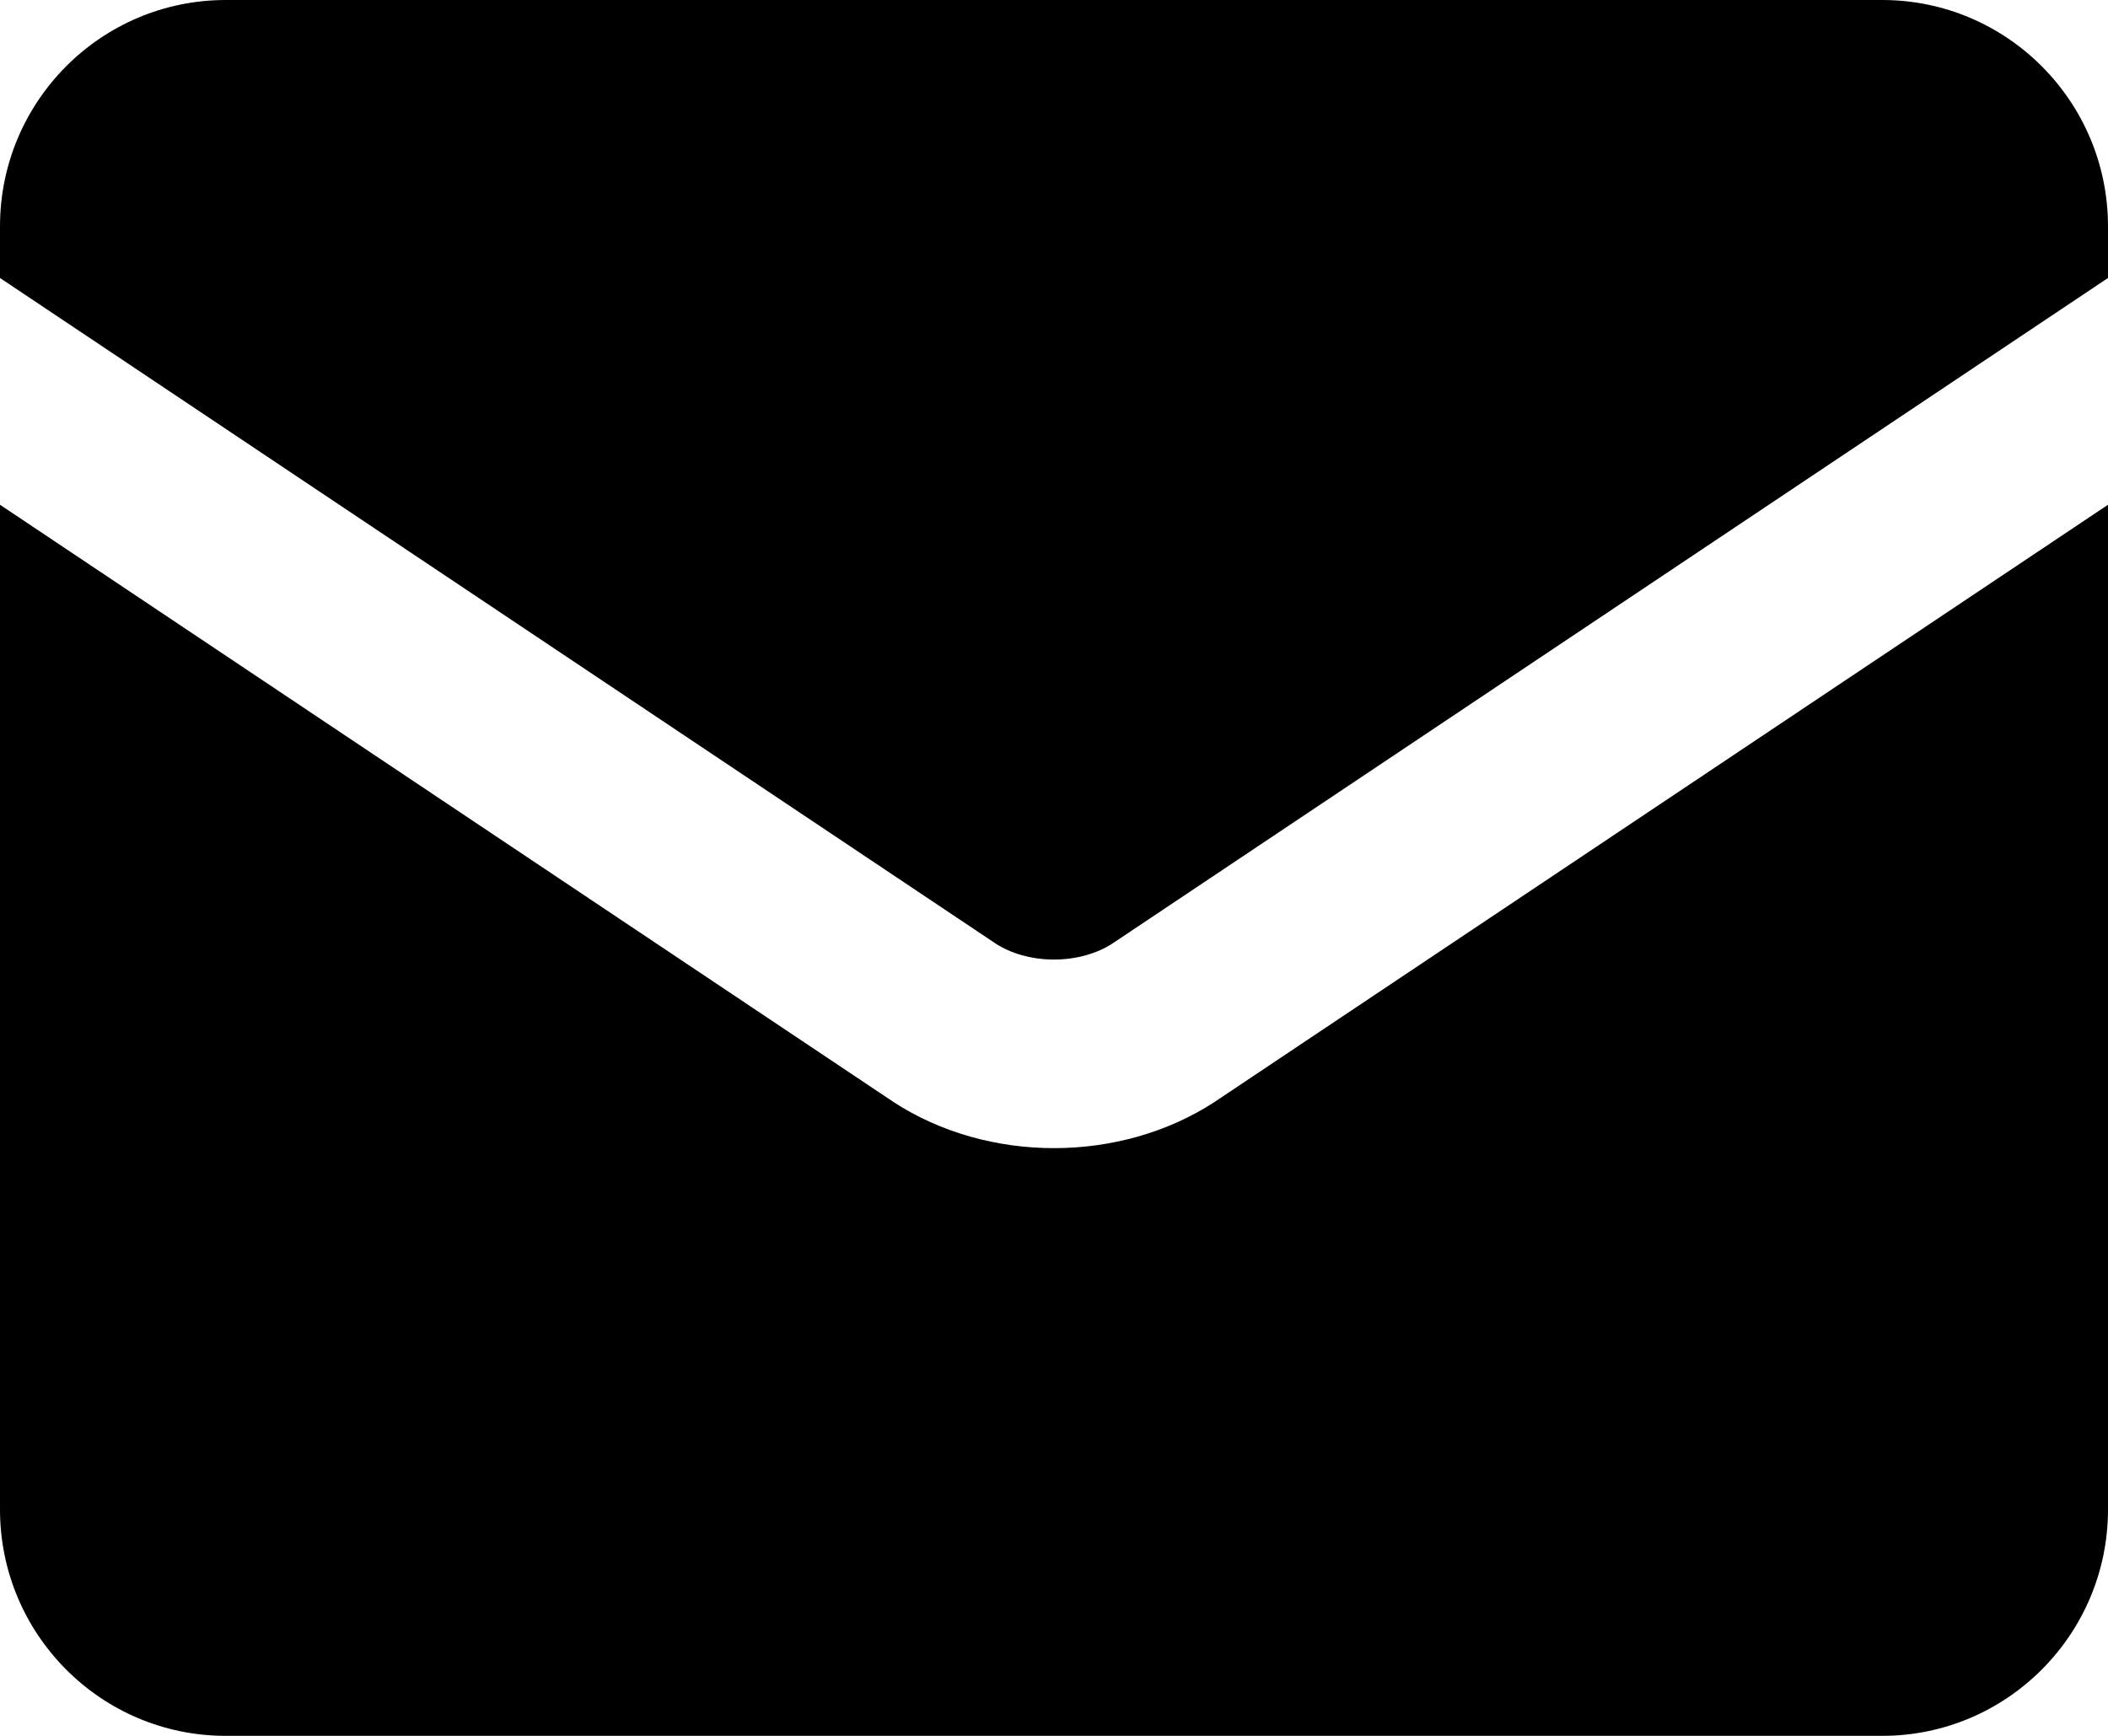
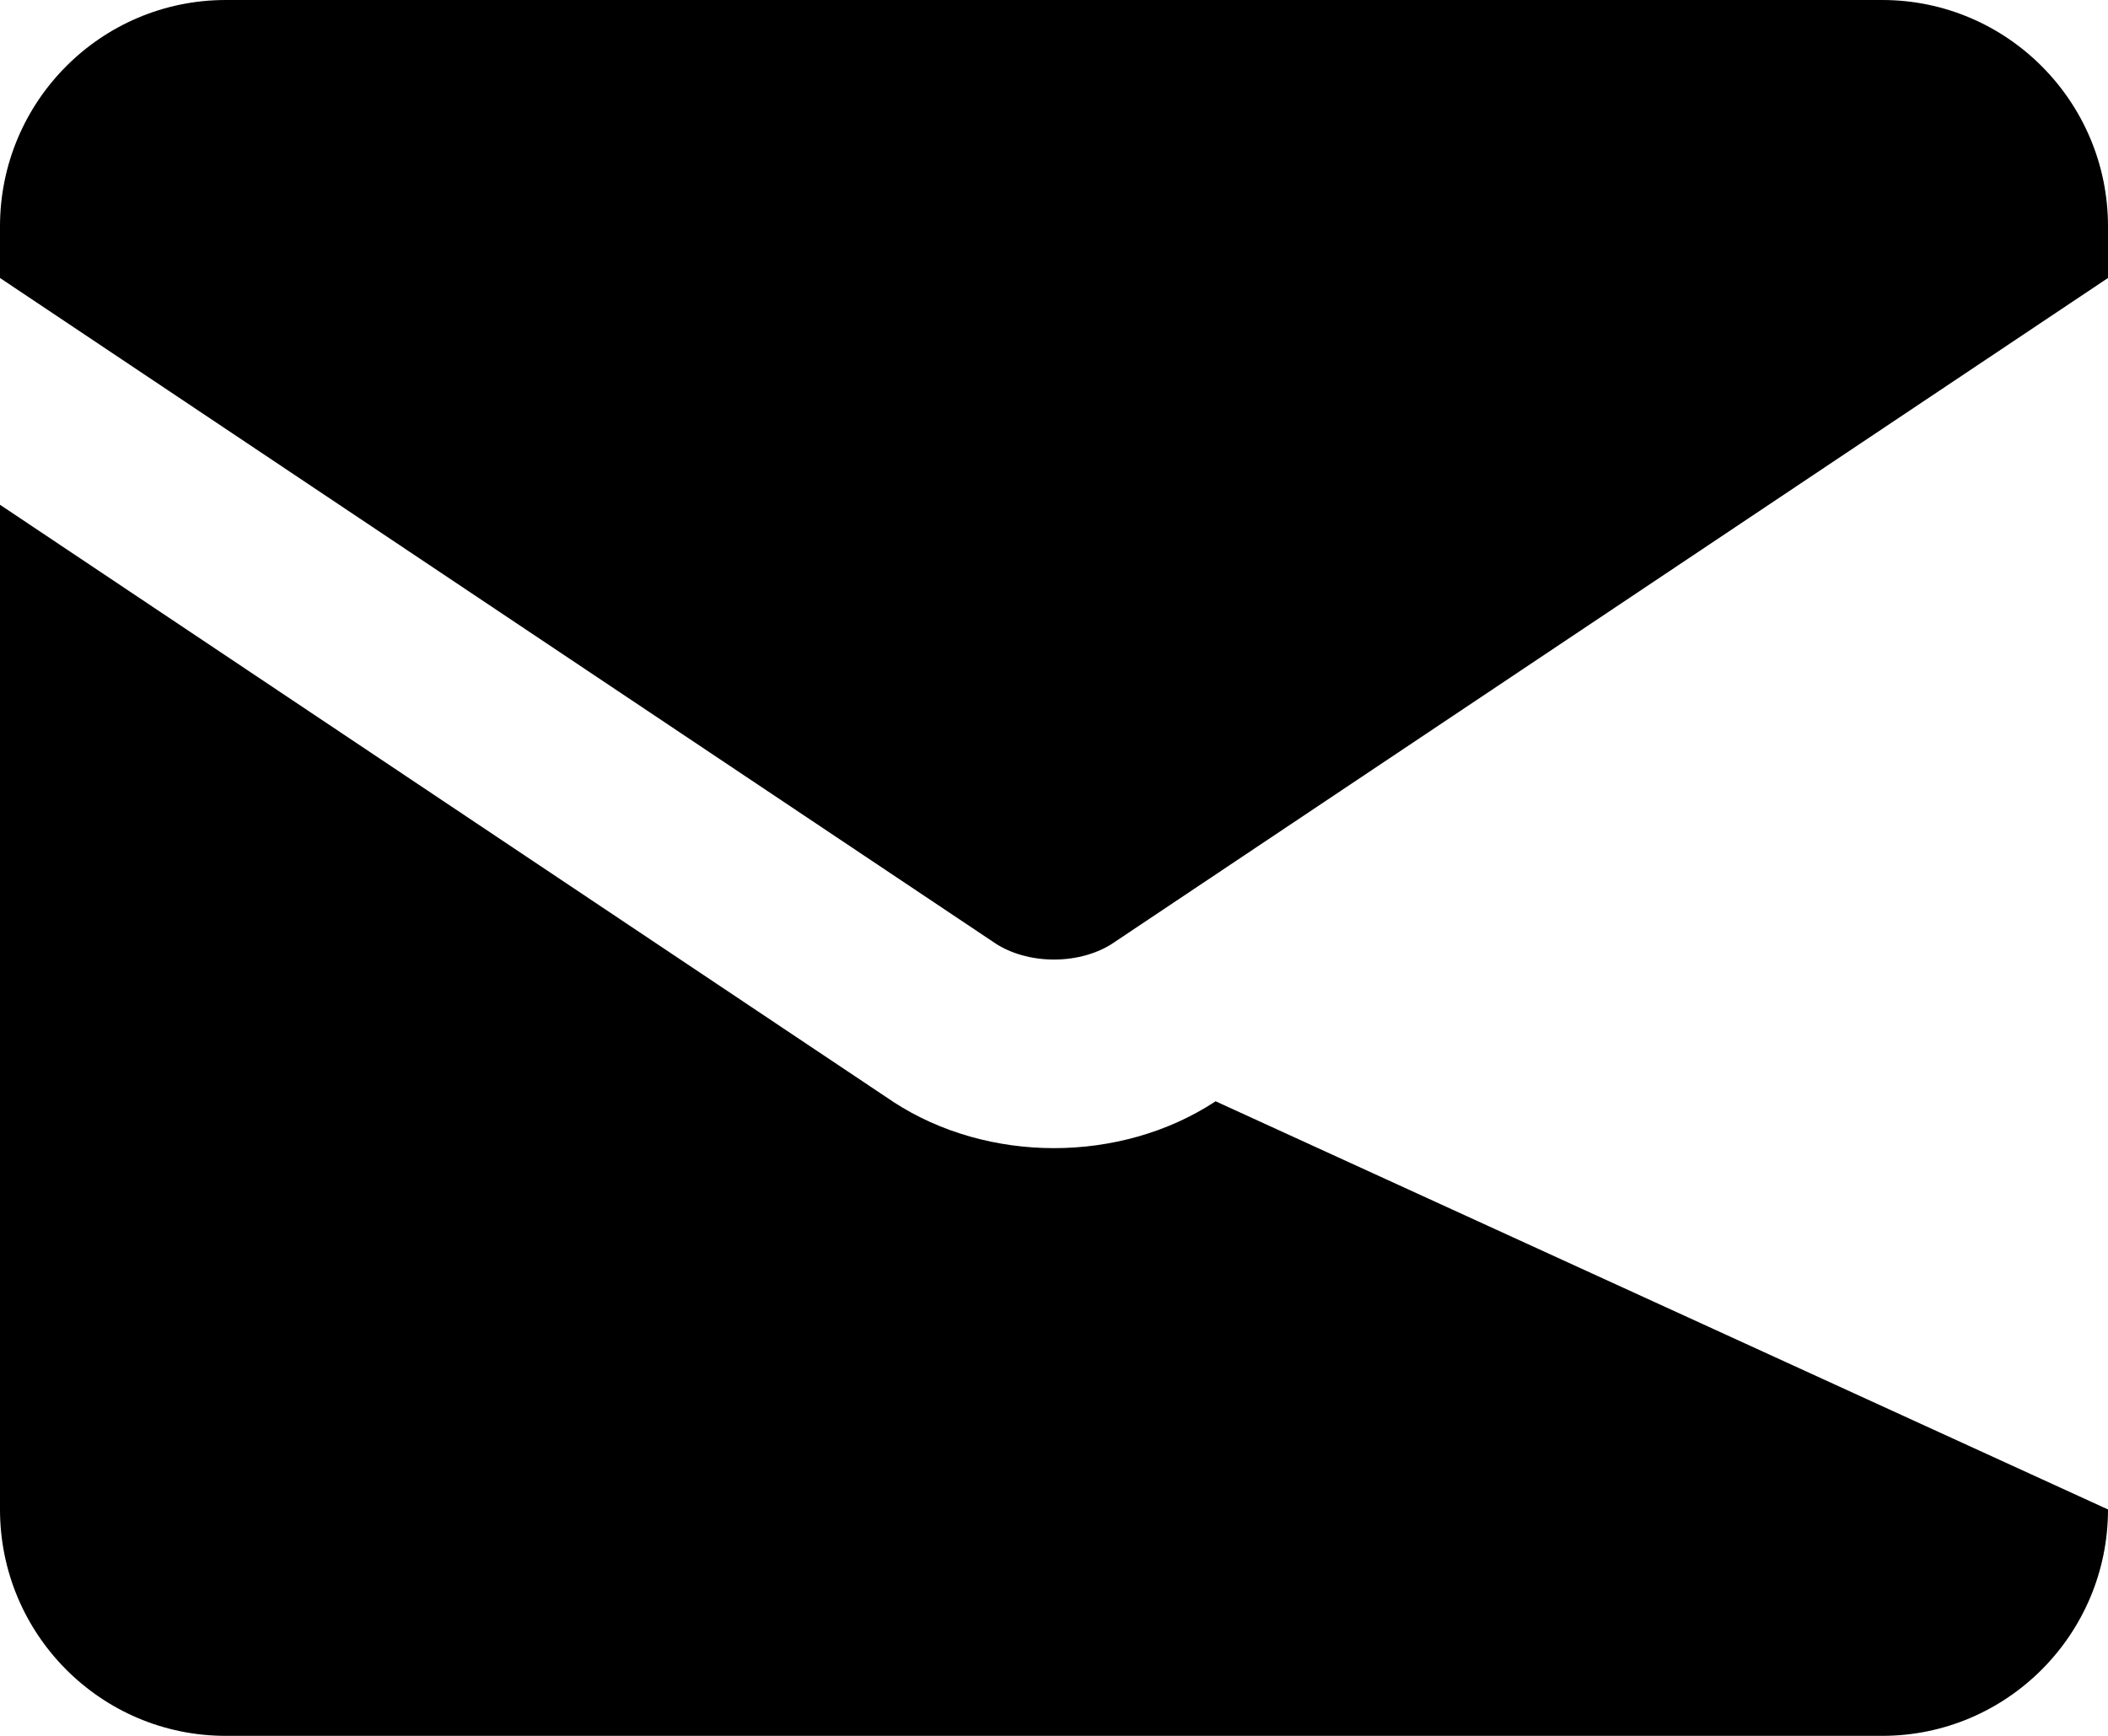
<svg xmlns="http://www.w3.org/2000/svg" width="17" height="14" viewBox="0 0 17 14" fill="none">
-   <path fill-rule="evenodd" clip-rule="evenodd" d="M0 1.826C0 0.818 0.815 0 1.821 0H15.179C16.184 0 17 0.818 17 1.826V2.242L8.966 7.613C8.852 7.686 8.688 7.739 8.5 7.739C8.312 7.739 8.148 7.686 8.034 7.613L0 2.242V1.826ZM0 4.071V12.174C0 13.182 0.815 14 1.821 14H15.179C16.184 14 17 13.182 17 12.174V4.071L9.803 8.882L9.796 8.887C9.414 9.136 8.956 9.26 8.5 9.26C8.044 9.26 7.586 9.136 7.204 8.887L7.197 8.882L0 4.071Z" fill="black" />
+   <path fill-rule="evenodd" clip-rule="evenodd" d="M0 1.826C0 0.818 0.815 0 1.821 0H15.179C16.184 0 17 0.818 17 1.826V2.242L8.966 7.613C8.852 7.686 8.688 7.739 8.5 7.739C8.312 7.739 8.148 7.686 8.034 7.613L0 2.242V1.826ZM0 4.071V12.174C0 13.182 0.815 14 1.821 14H15.179C16.184 14 17 13.182 17 12.174L9.803 8.882L9.796 8.887C9.414 9.136 8.956 9.26 8.5 9.26C8.044 9.26 7.586 9.136 7.204 8.887L7.197 8.882L0 4.071Z" fill="black" />
</svg>